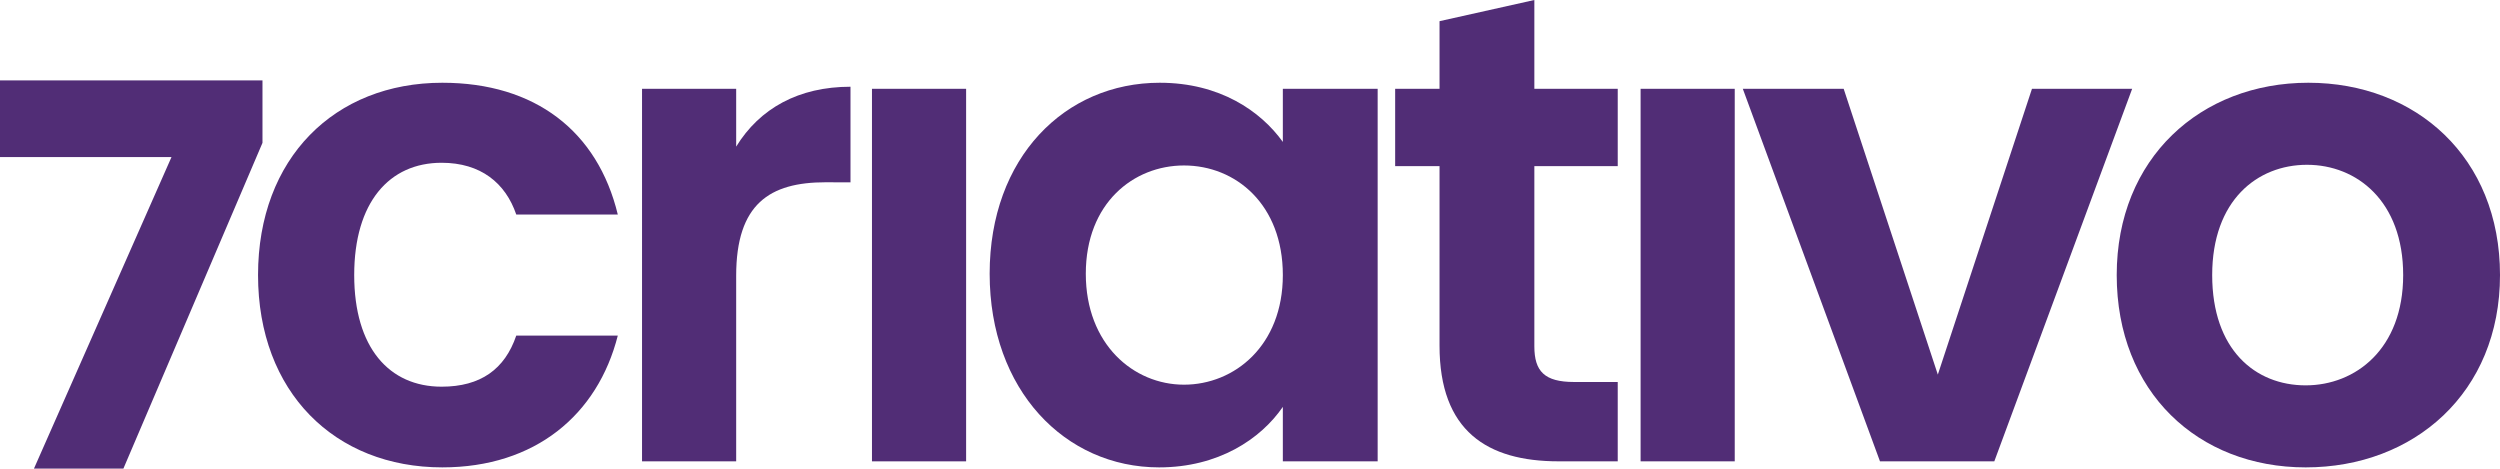
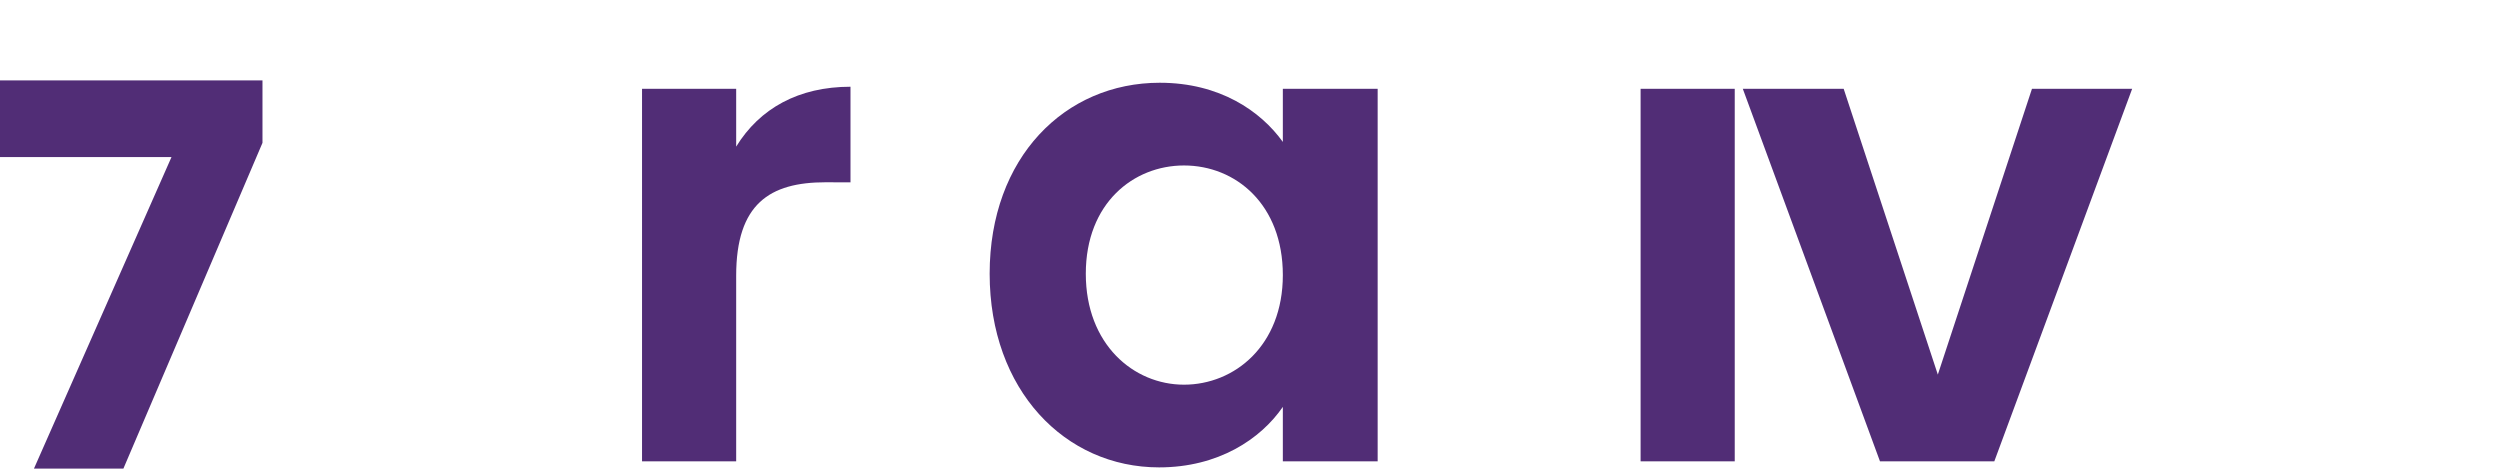
<svg xmlns="http://www.w3.org/2000/svg" id="Camada_2" data-name="Camada 2" viewBox="0 0 1775.57 332.83">
  <defs>
    <style>      .cls-1 {        fill: #512d76;      }    </style>
  </defs>
  <g id="Camada_1-2" data-name="Camada 1">
    <g>
      <polygon class="cls-1" points="0 57.09 0 111.54 121.81 111.54 24.11 332.83 87.63 332.83 186 102.45 186.42 101.45 186.42 57.09 0 57.09" />
      <g>
-         <path class="cls-1" d="M314.13,58.77c65.91,0,110.33,34.39,124.65,93.61h-72.11c-7.65-22.45-25.31-36.78-53.02-36.78-37.25,0-62.08,28.18-62.08,79.75s24.83,79.28,62.08,79.28c27.7,0,44.9-12.42,53.02-36.3h72.11c-14.32,56.36-58.75,93.61-124.65,93.61-76.41,0-130.86-53.49-130.86-136.59S237.72,58.77,314.13,58.77Z" />
        <path class="cls-1" d="M522.85,327.66h-66.86V63.07h66.86v41.07c16.72-27.22,44.42-42.54,81.19-42.54v67.92l-17.67-.07c-39.64,0-63.52,15.28-63.52,66.39v131.82Z" />
-         <path class="cls-1" d="M619.3,63.07h66.86V327.66h-66.86V63.07Z" />
        <path class="cls-1" d="M823.71,58.77c42.5,0,71.64,20.06,87.4,42.03V63.07h67.34V327.66h-67.34v-38.69c-15.76,22.93-45.85,42.98-87.88,42.98-66.86,0-120.35-54.92-120.35-137.54s53.49-135.64,120.83-135.64Zm17.19,58.75c-35.82,0-69.73,26.74-69.73,76.89s33.91,78.8,69.73,78.8,70.21-27.7,70.21-77.85-33.43-77.84-70.21-77.84Z" />
-         <path class="cls-1" d="M1022.4,117.99h-31.52V63.07h31.52V15.04L1089.74,0V63.07h59.22v54.92h-59.22v128c0,17.67,7.16,25.31,28.18,25.31h31.04v56.35h-42.03c-50.62,0-84.53-21.49-84.53-82.15V117.99Z" />
        <path class="cls-1" d="M1165.2,63.07h66.86V327.66h-66.86V63.07Z" />
        <path class="cls-1" d="M1309.43,63.07l66.87,202.98,66.86-202.98h71.16l-97.91,264.59h-81.19l-97.43-264.59h71.64Z" />
-         <path class="cls-1" d="M1637.55,331.95c-76.41,0-134.2-53.49-134.2-136.59s59.7-136.59,136.11-136.59,136.11,53.01,136.11,136.59-61.13,136.59-138.02,136.59Zm0-58.26c35.34,0,69.25-25.79,69.25-78.33s-32.95-78.32-68.3-78.32-67.34,25.31-67.34,78.32,30.57,78.33,66.38,78.33Z" />
      </g>
    </g>
  </g>
</svg>